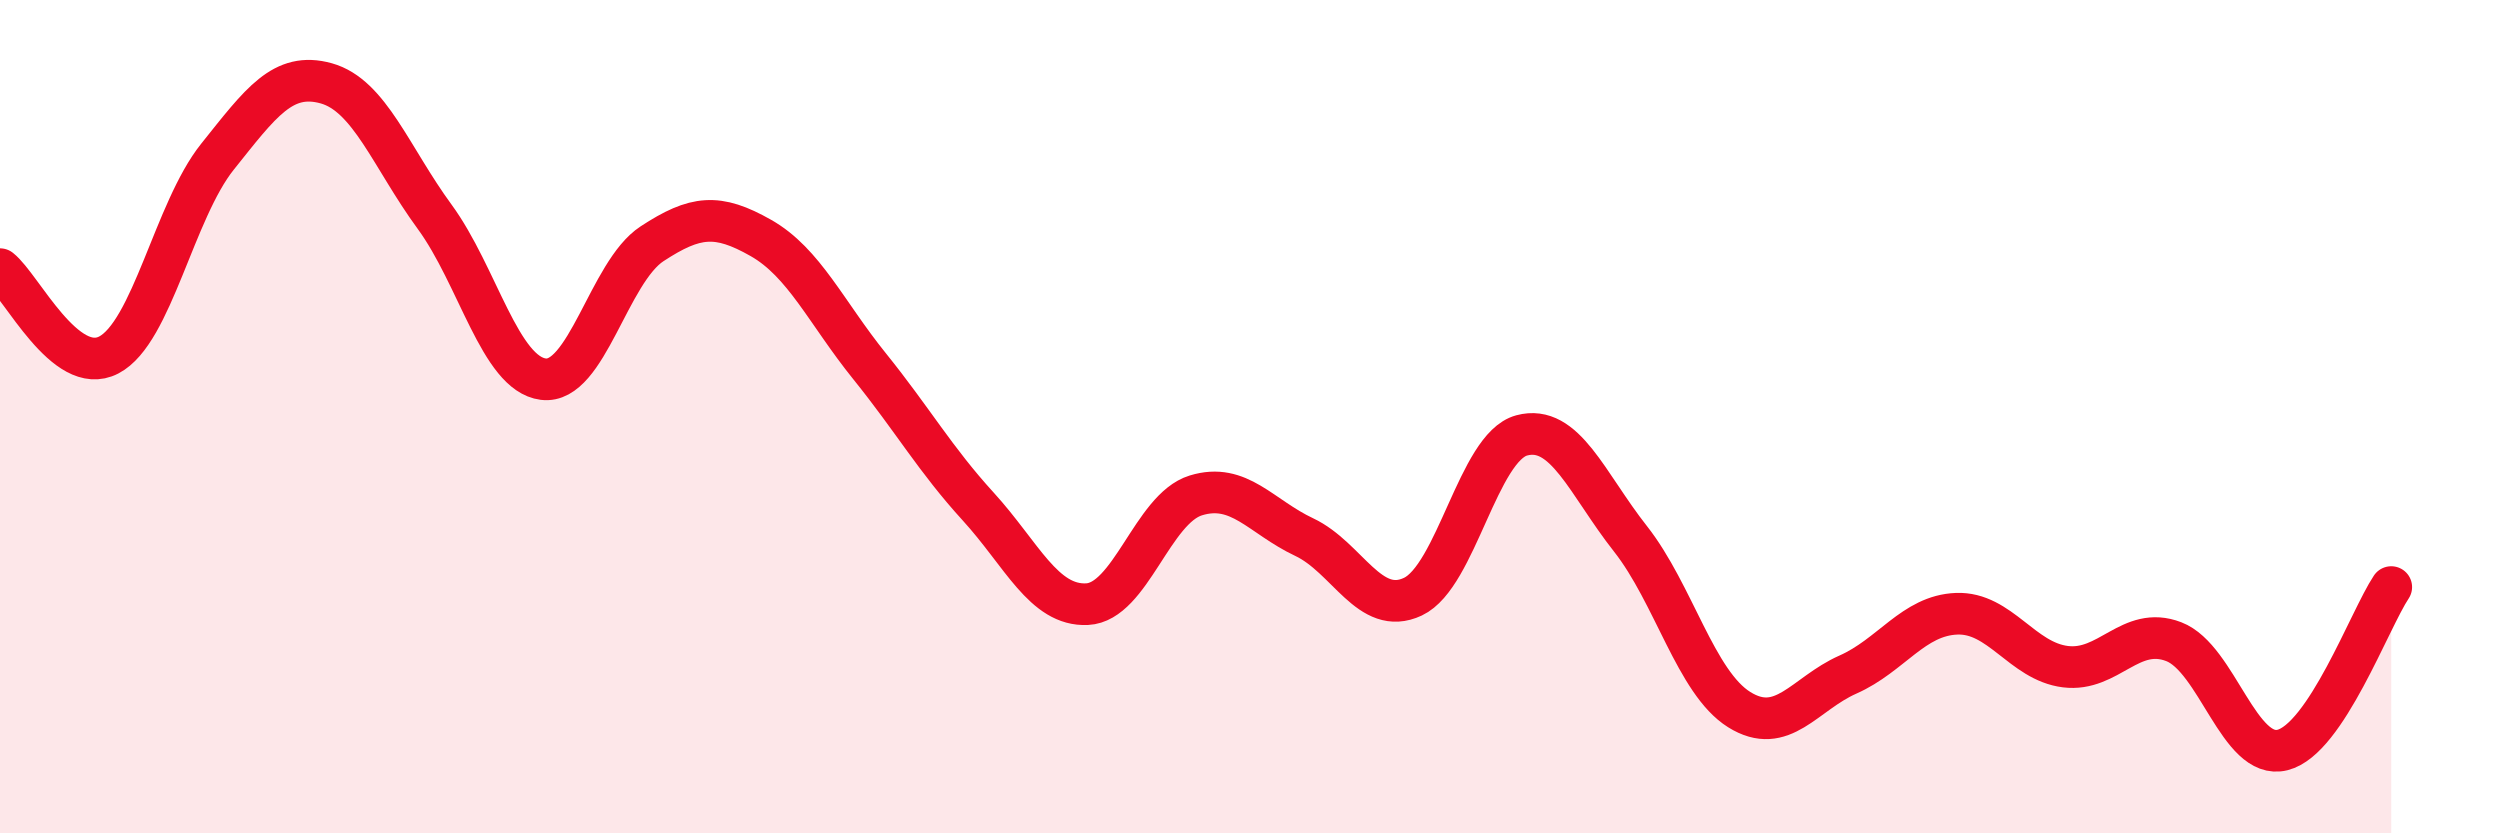
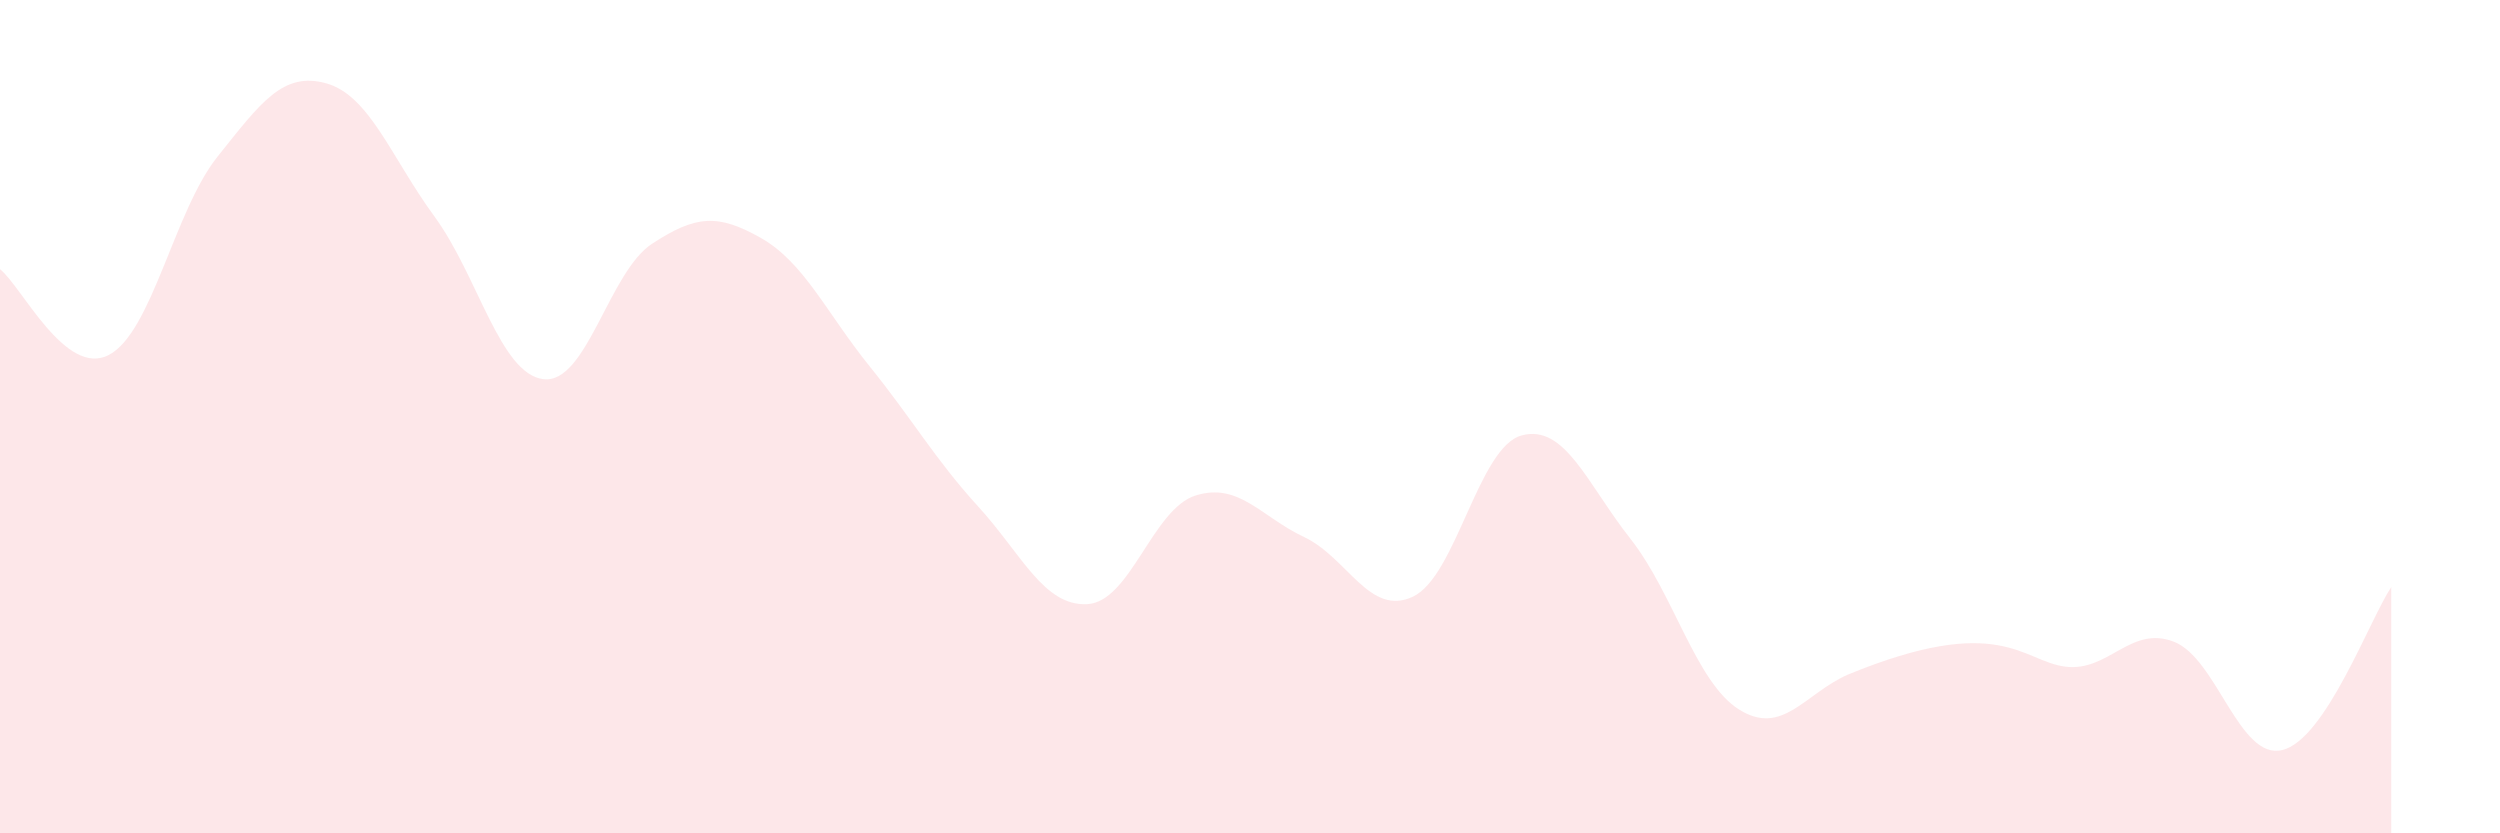
<svg xmlns="http://www.w3.org/2000/svg" width="60" height="20" viewBox="0 0 60 20">
-   <path d="M 0,6.46 C 0.52,6.87 1.57,9.06 2.61,8.52 C 3.65,7.98 4.18,5.06 5.22,3.76 C 6.26,2.46 6.79,1.71 7.83,2 C 8.87,2.29 9.39,3.78 10.43,5.2 C 11.47,6.62 12,8.97 13.04,9.1 C 14.08,9.23 14.61,6.53 15.65,5.85 C 16.69,5.17 17.22,5.12 18.26,5.71 C 19.3,6.3 19.83,7.5 20.87,8.79 C 21.91,10.08 22.44,11.02 23.48,12.16 C 24.52,13.3 25.05,14.55 26.09,14.5 C 27.13,14.45 27.66,12.21 28.7,11.89 C 29.74,11.57 30.26,12.4 31.3,12.89 C 32.34,13.38 32.87,14.81 33.91,14.32 C 34.95,13.83 35.48,10.73 36.52,10.45 C 37.56,10.17 38.09,11.61 39.13,12.93 C 40.17,14.25 40.7,16.38 41.74,17.03 C 42.78,17.68 43.31,16.65 44.35,16.19 C 45.39,15.73 45.92,14.77 46.96,14.73 C 48,14.69 48.53,15.87 49.57,16 C 50.61,16.13 51.13,15 52.17,15.4 C 53.21,15.8 53.74,18.26 54.78,18 C 55.82,17.74 56.87,14.87 57.39,14.09L57.39 20L0 20Z" fill="#EB0A25" opacity="0.1" stroke-linecap="round" stroke-linejoin="round" />
-   <path d="M 0,6.46 C 0.52,6.87 1.57,9.06 2.61,8.52 C 3.65,7.98 4.18,5.06 5.22,3.76 C 6.26,2.46 6.79,1.71 7.83,2 C 8.87,2.29 9.39,3.78 10.43,5.2 C 11.47,6.62 12,8.97 13.04,9.1 C 14.08,9.23 14.61,6.53 15.65,5.85 C 16.69,5.17 17.22,5.12 18.26,5.71 C 19.3,6.3 19.83,7.5 20.87,8.79 C 21.91,10.08 22.44,11.02 23.48,12.16 C 24.52,13.3 25.05,14.55 26.09,14.5 C 27.13,14.45 27.66,12.21 28.7,11.89 C 29.74,11.57 30.26,12.4 31.3,12.89 C 32.34,13.38 32.87,14.81 33.91,14.32 C 34.95,13.83 35.48,10.73 36.52,10.45 C 37.56,10.17 38.09,11.61 39.13,12.93 C 40.17,14.25 40.7,16.38 41.74,17.03 C 42.78,17.68 43.31,16.65 44.35,16.19 C 45.39,15.73 45.92,14.77 46.96,14.73 C 48,14.69 48.53,15.87 49.57,16 C 50.61,16.13 51.13,15 52.17,15.4 C 53.21,15.8 53.74,18.26 54.78,18 C 55.82,17.74 56.87,14.87 57.39,14.09" stroke="#EB0A25" stroke-width="1" fill="none" stroke-linecap="round" stroke-linejoin="round" />
+   <path d="M 0,6.46 C 0.52,6.87 1.57,9.06 2.61,8.52 C 3.65,7.98 4.18,5.06 5.22,3.76 C 6.26,2.46 6.79,1.71 7.83,2 C 8.87,2.29 9.39,3.78 10.43,5.2 C 11.47,6.62 12,8.97 13.04,9.1 C 14.08,9.23 14.61,6.53 15.65,5.85 C 16.69,5.17 17.22,5.12 18.26,5.71 C 19.3,6.3 19.83,7.5 20.87,8.79 C 21.91,10.08 22.44,11.02 23.48,12.16 C 24.52,13.3 25.05,14.55 26.09,14.5 C 27.13,14.45 27.66,12.21 28.7,11.89 C 29.74,11.57 30.26,12.4 31.3,12.89 C 32.34,13.38 32.87,14.81 33.91,14.32 C 34.95,13.83 35.48,10.73 36.52,10.45 C 37.56,10.17 38.09,11.61 39.13,12.93 C 40.17,14.25 40.7,16.38 41.74,17.03 C 42.78,17.68 43.31,16.65 44.35,16.19 C 48,14.69 48.53,15.87 49.57,16 C 50.61,16.13 51.13,15 52.17,15.4 C 53.21,15.8 53.74,18.26 54.78,18 C 55.82,17.74 56.87,14.87 57.39,14.09L57.39 20L0 20Z" fill="#EB0A25" opacity="0.1" stroke-linecap="round" stroke-linejoin="round" />
</svg>